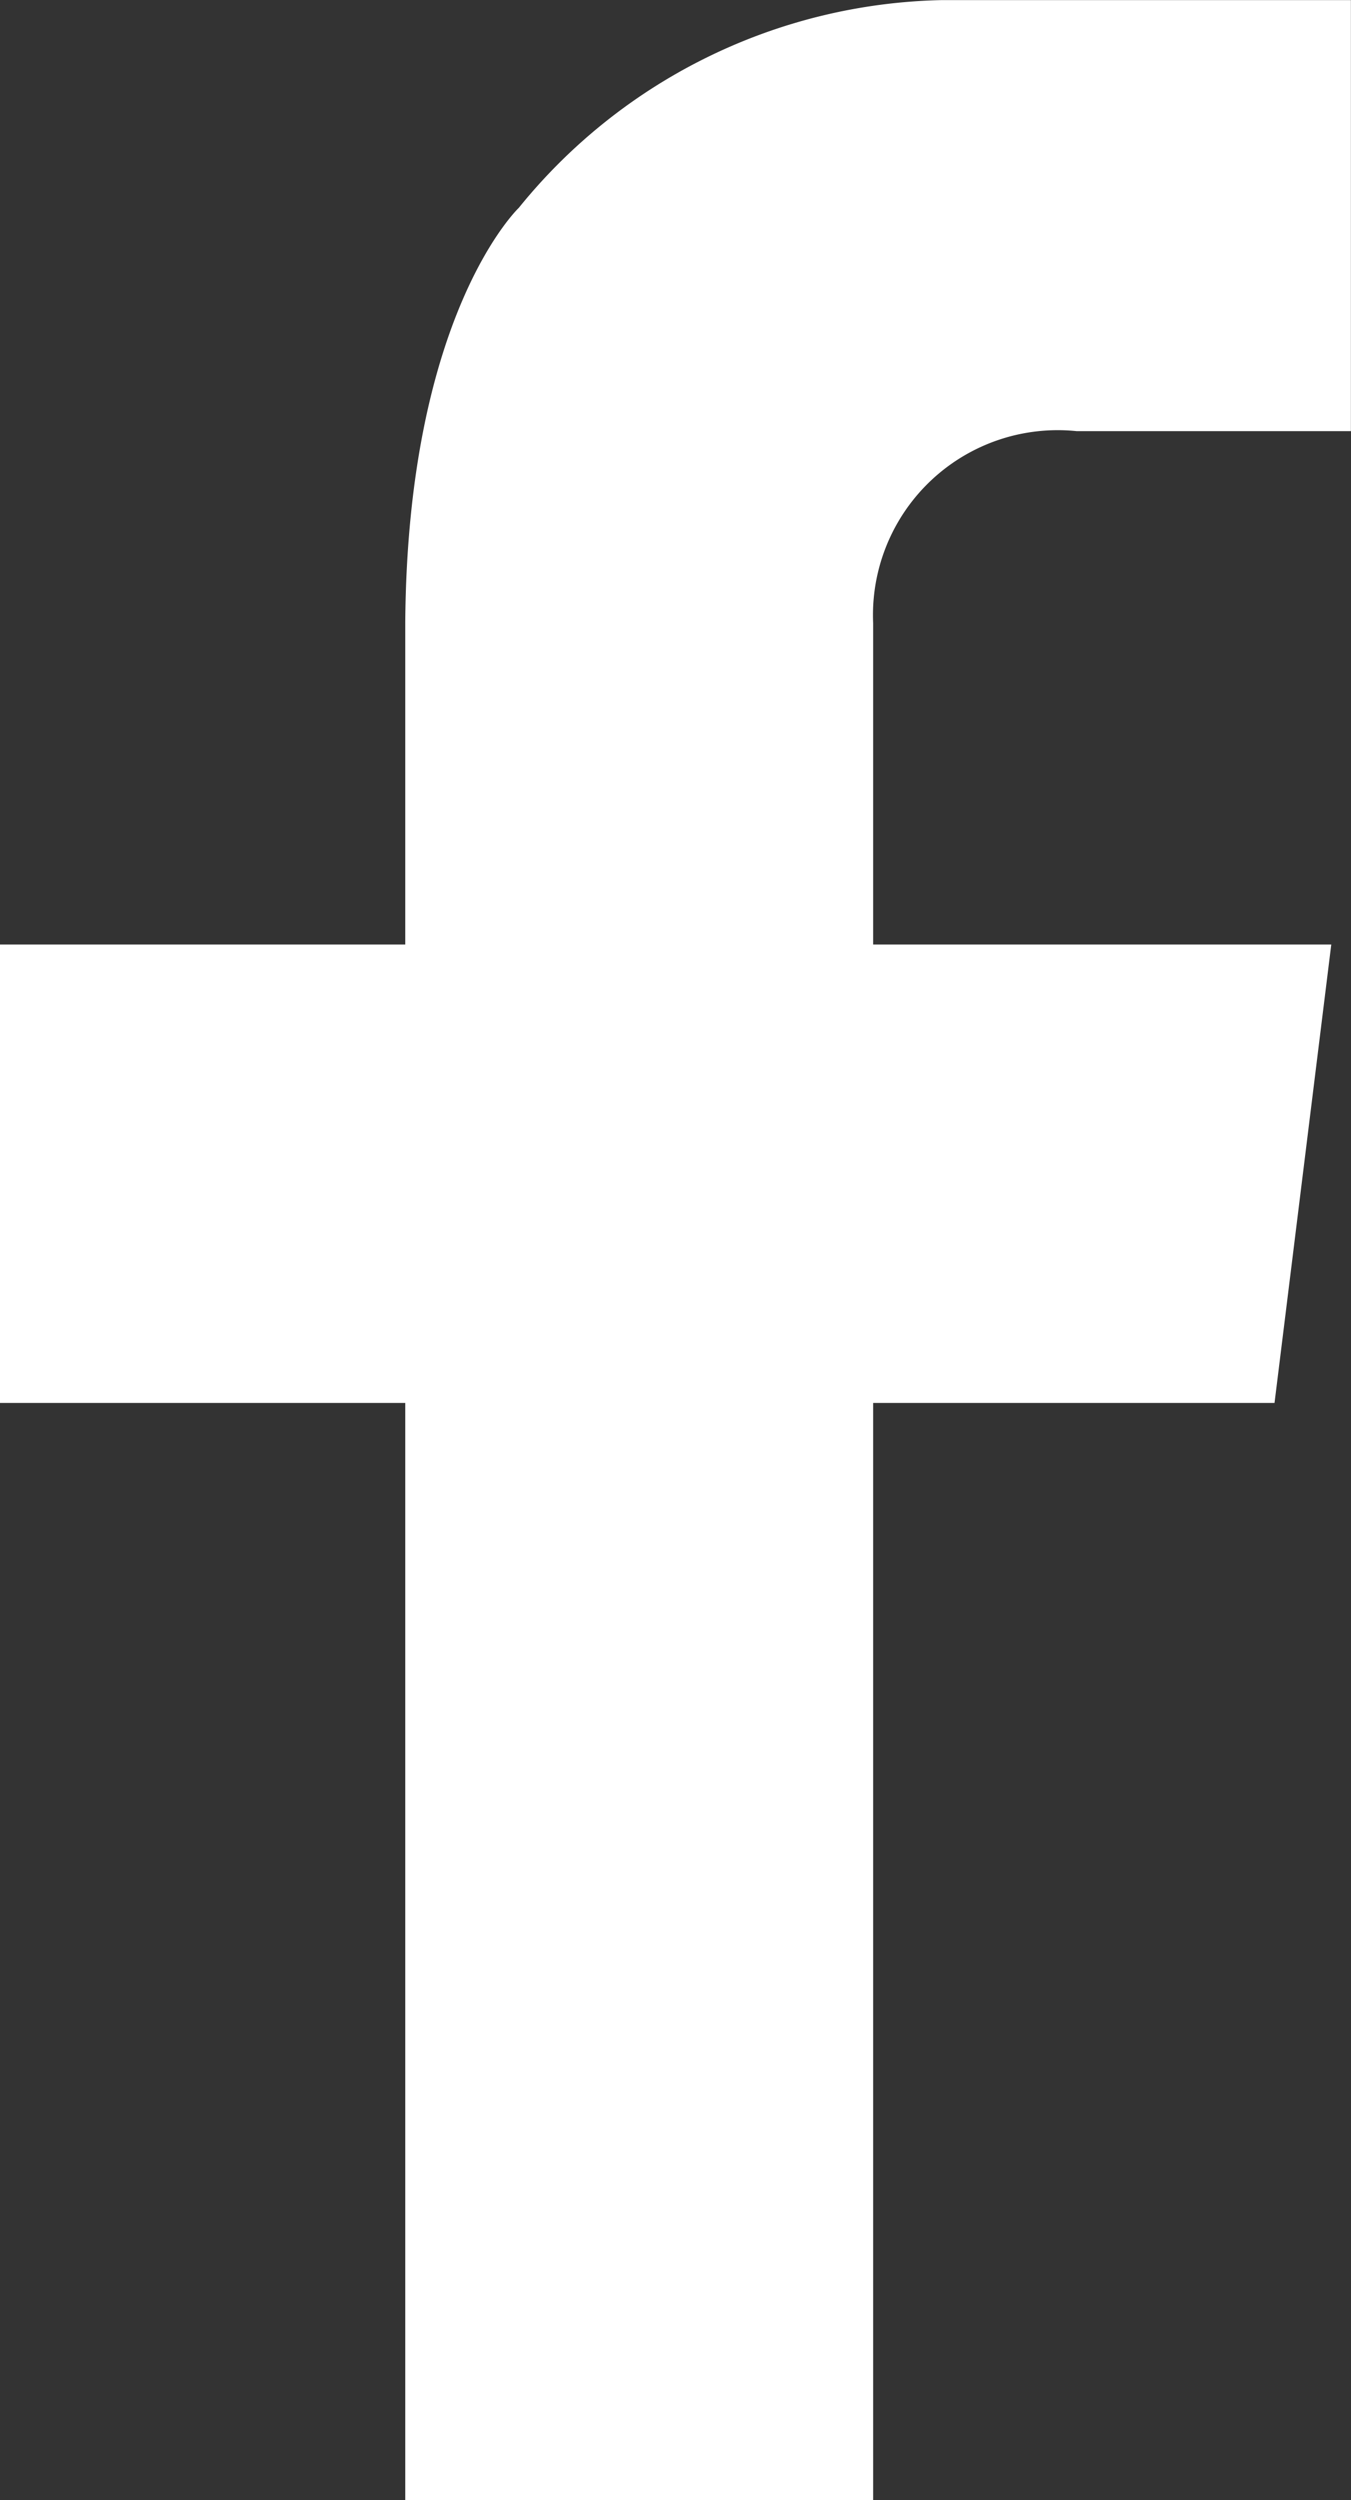
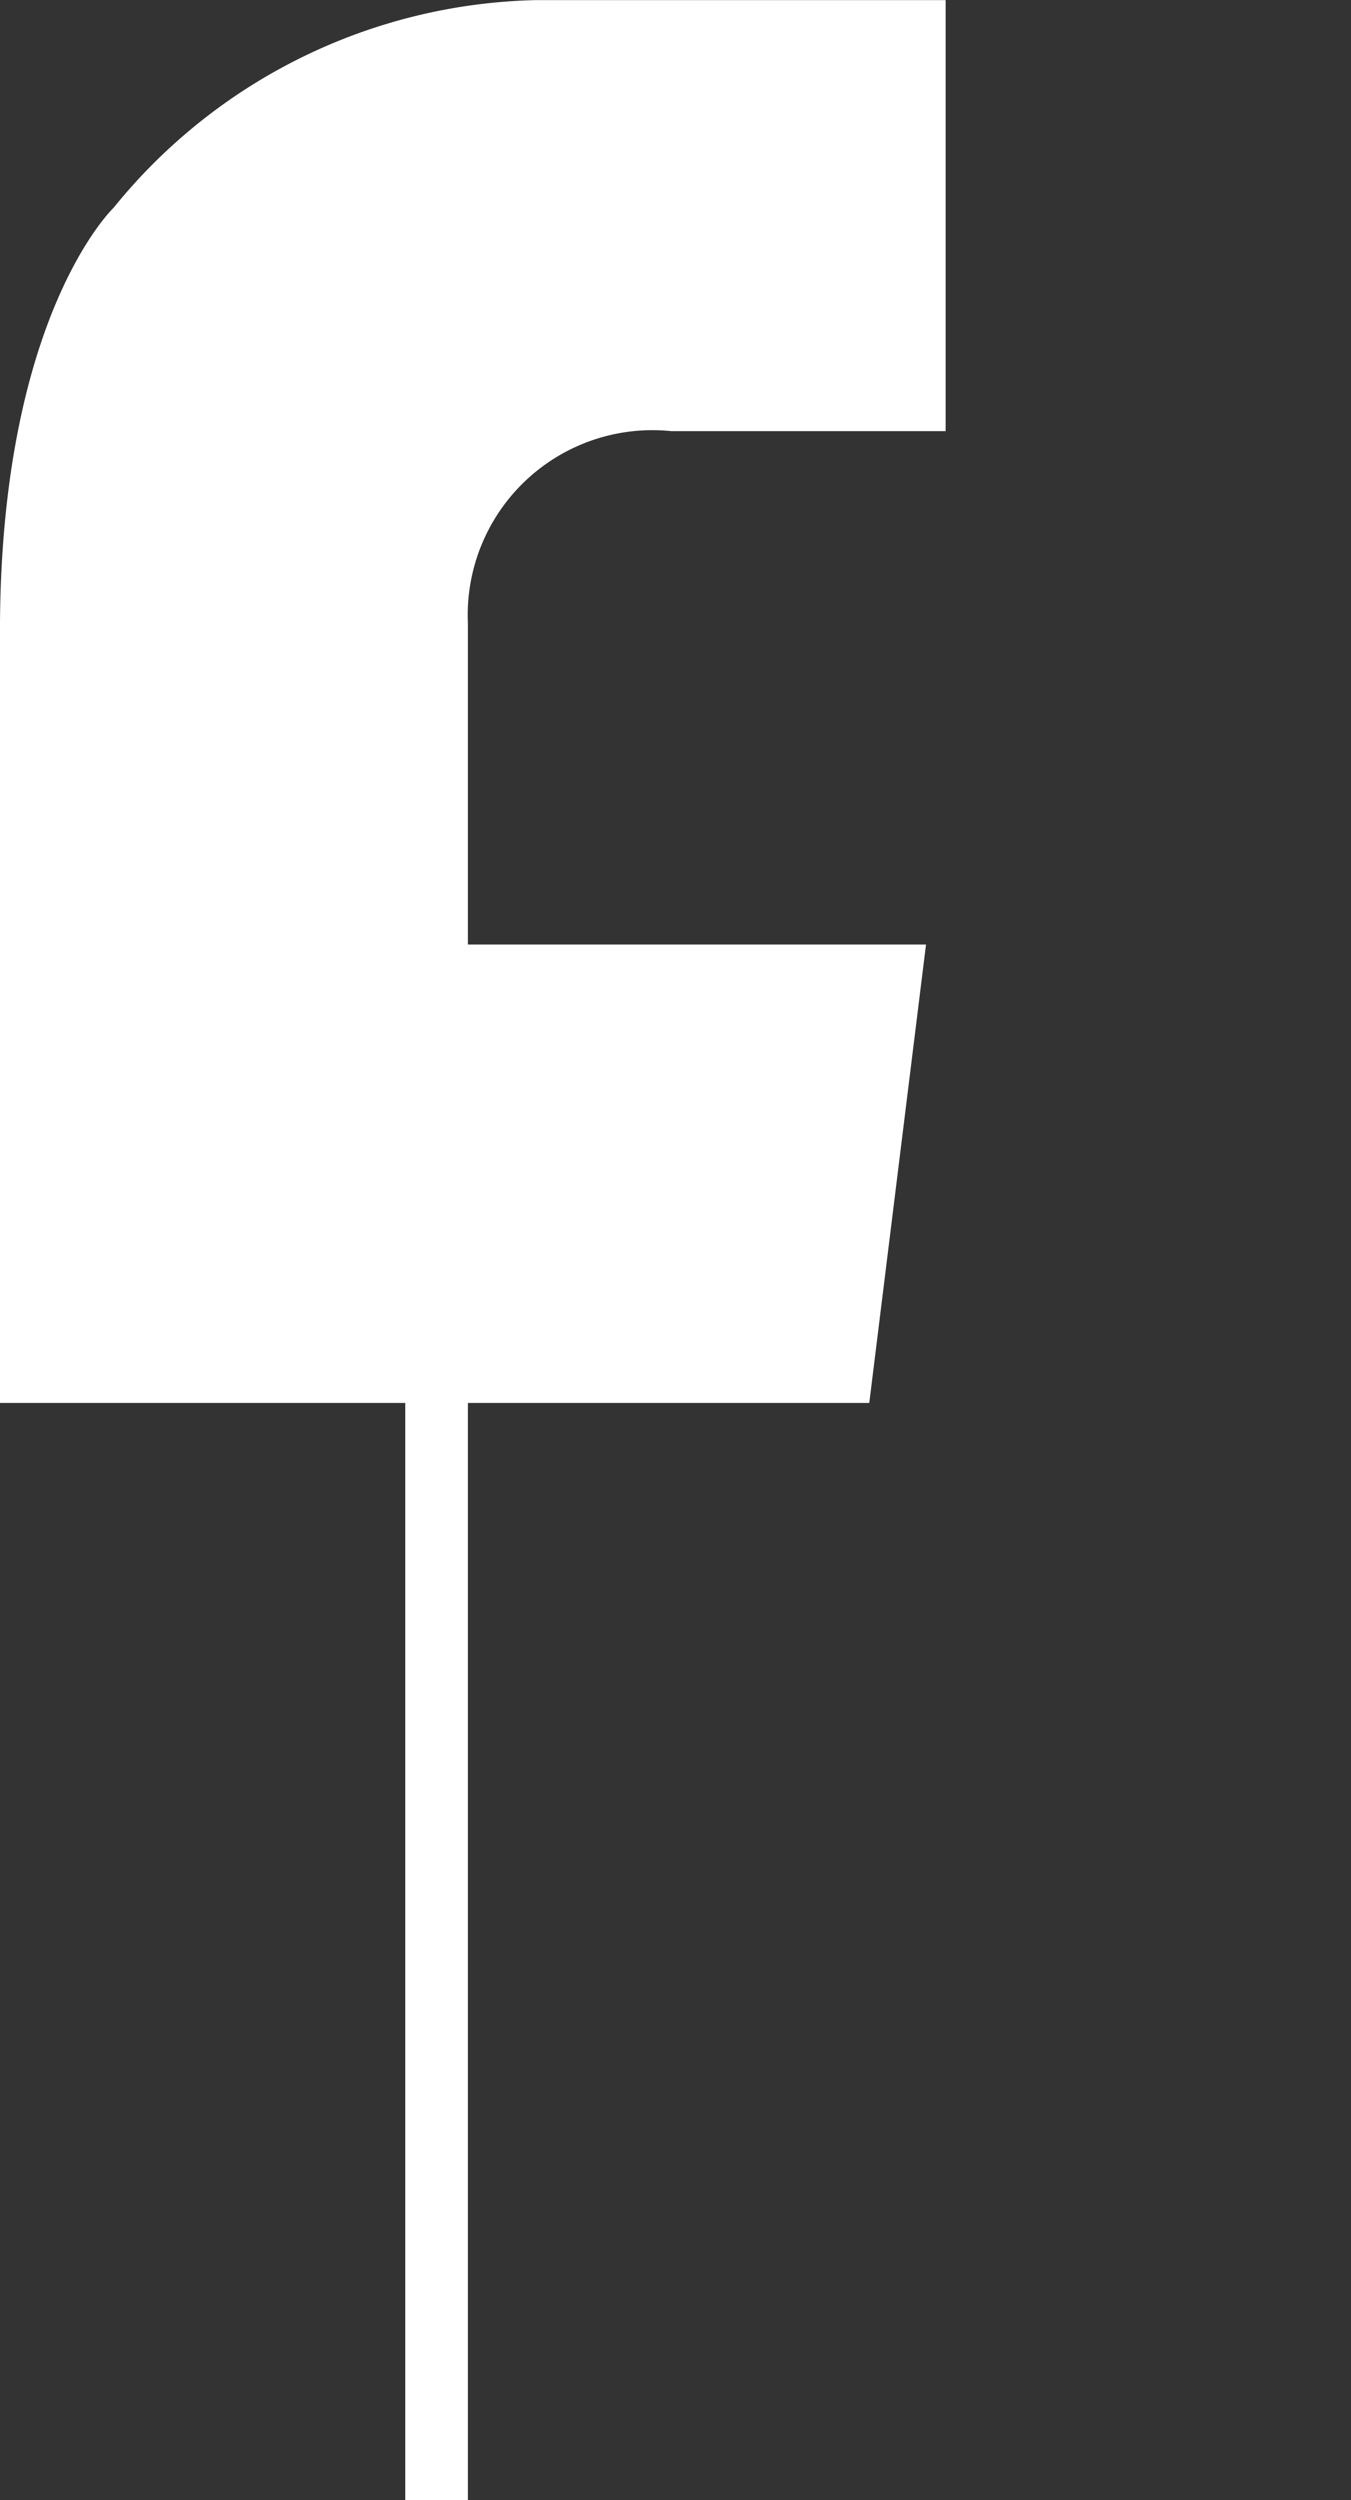
<svg xmlns="http://www.w3.org/2000/svg" width="12.878" height="23.815" viewBox="0 0 12.878 23.815">
  <rect x="0" y="0" width="12.878" height="23.815" fill="#333333" stroke="none" />
  <defs>
    <style>.a{fill:#fff;fill-rule:evenodd;}</style>
  </defs>
-   <path class="a" d="M1265.416,585.951V575.5h-3.863v-4.367h3.863v-3.061h0c.019-2.949,1.083-3.957,1.083-3.957a5.327,5.327,0,0,1,4.031-1.978h3.9v4.106h-2.613a1.761,1.761,0,0,0-1.941,1.829h0v3.061h4.367l-.541,4.367h-3.826v10.452Z" transform="translate(-1261.553 -562.136)" />
+   <path class="a" d="M1265.416,585.951V575.5h-3.863v-4.367v-3.061h0c.019-2.949,1.083-3.957,1.083-3.957a5.327,5.327,0,0,1,4.031-1.978h3.9v4.106h-2.613a1.761,1.761,0,0,0-1.941,1.829h0v3.061h4.367l-.541,4.367h-3.826v10.452Z" transform="translate(-1261.553 -562.136)" />
</svg>